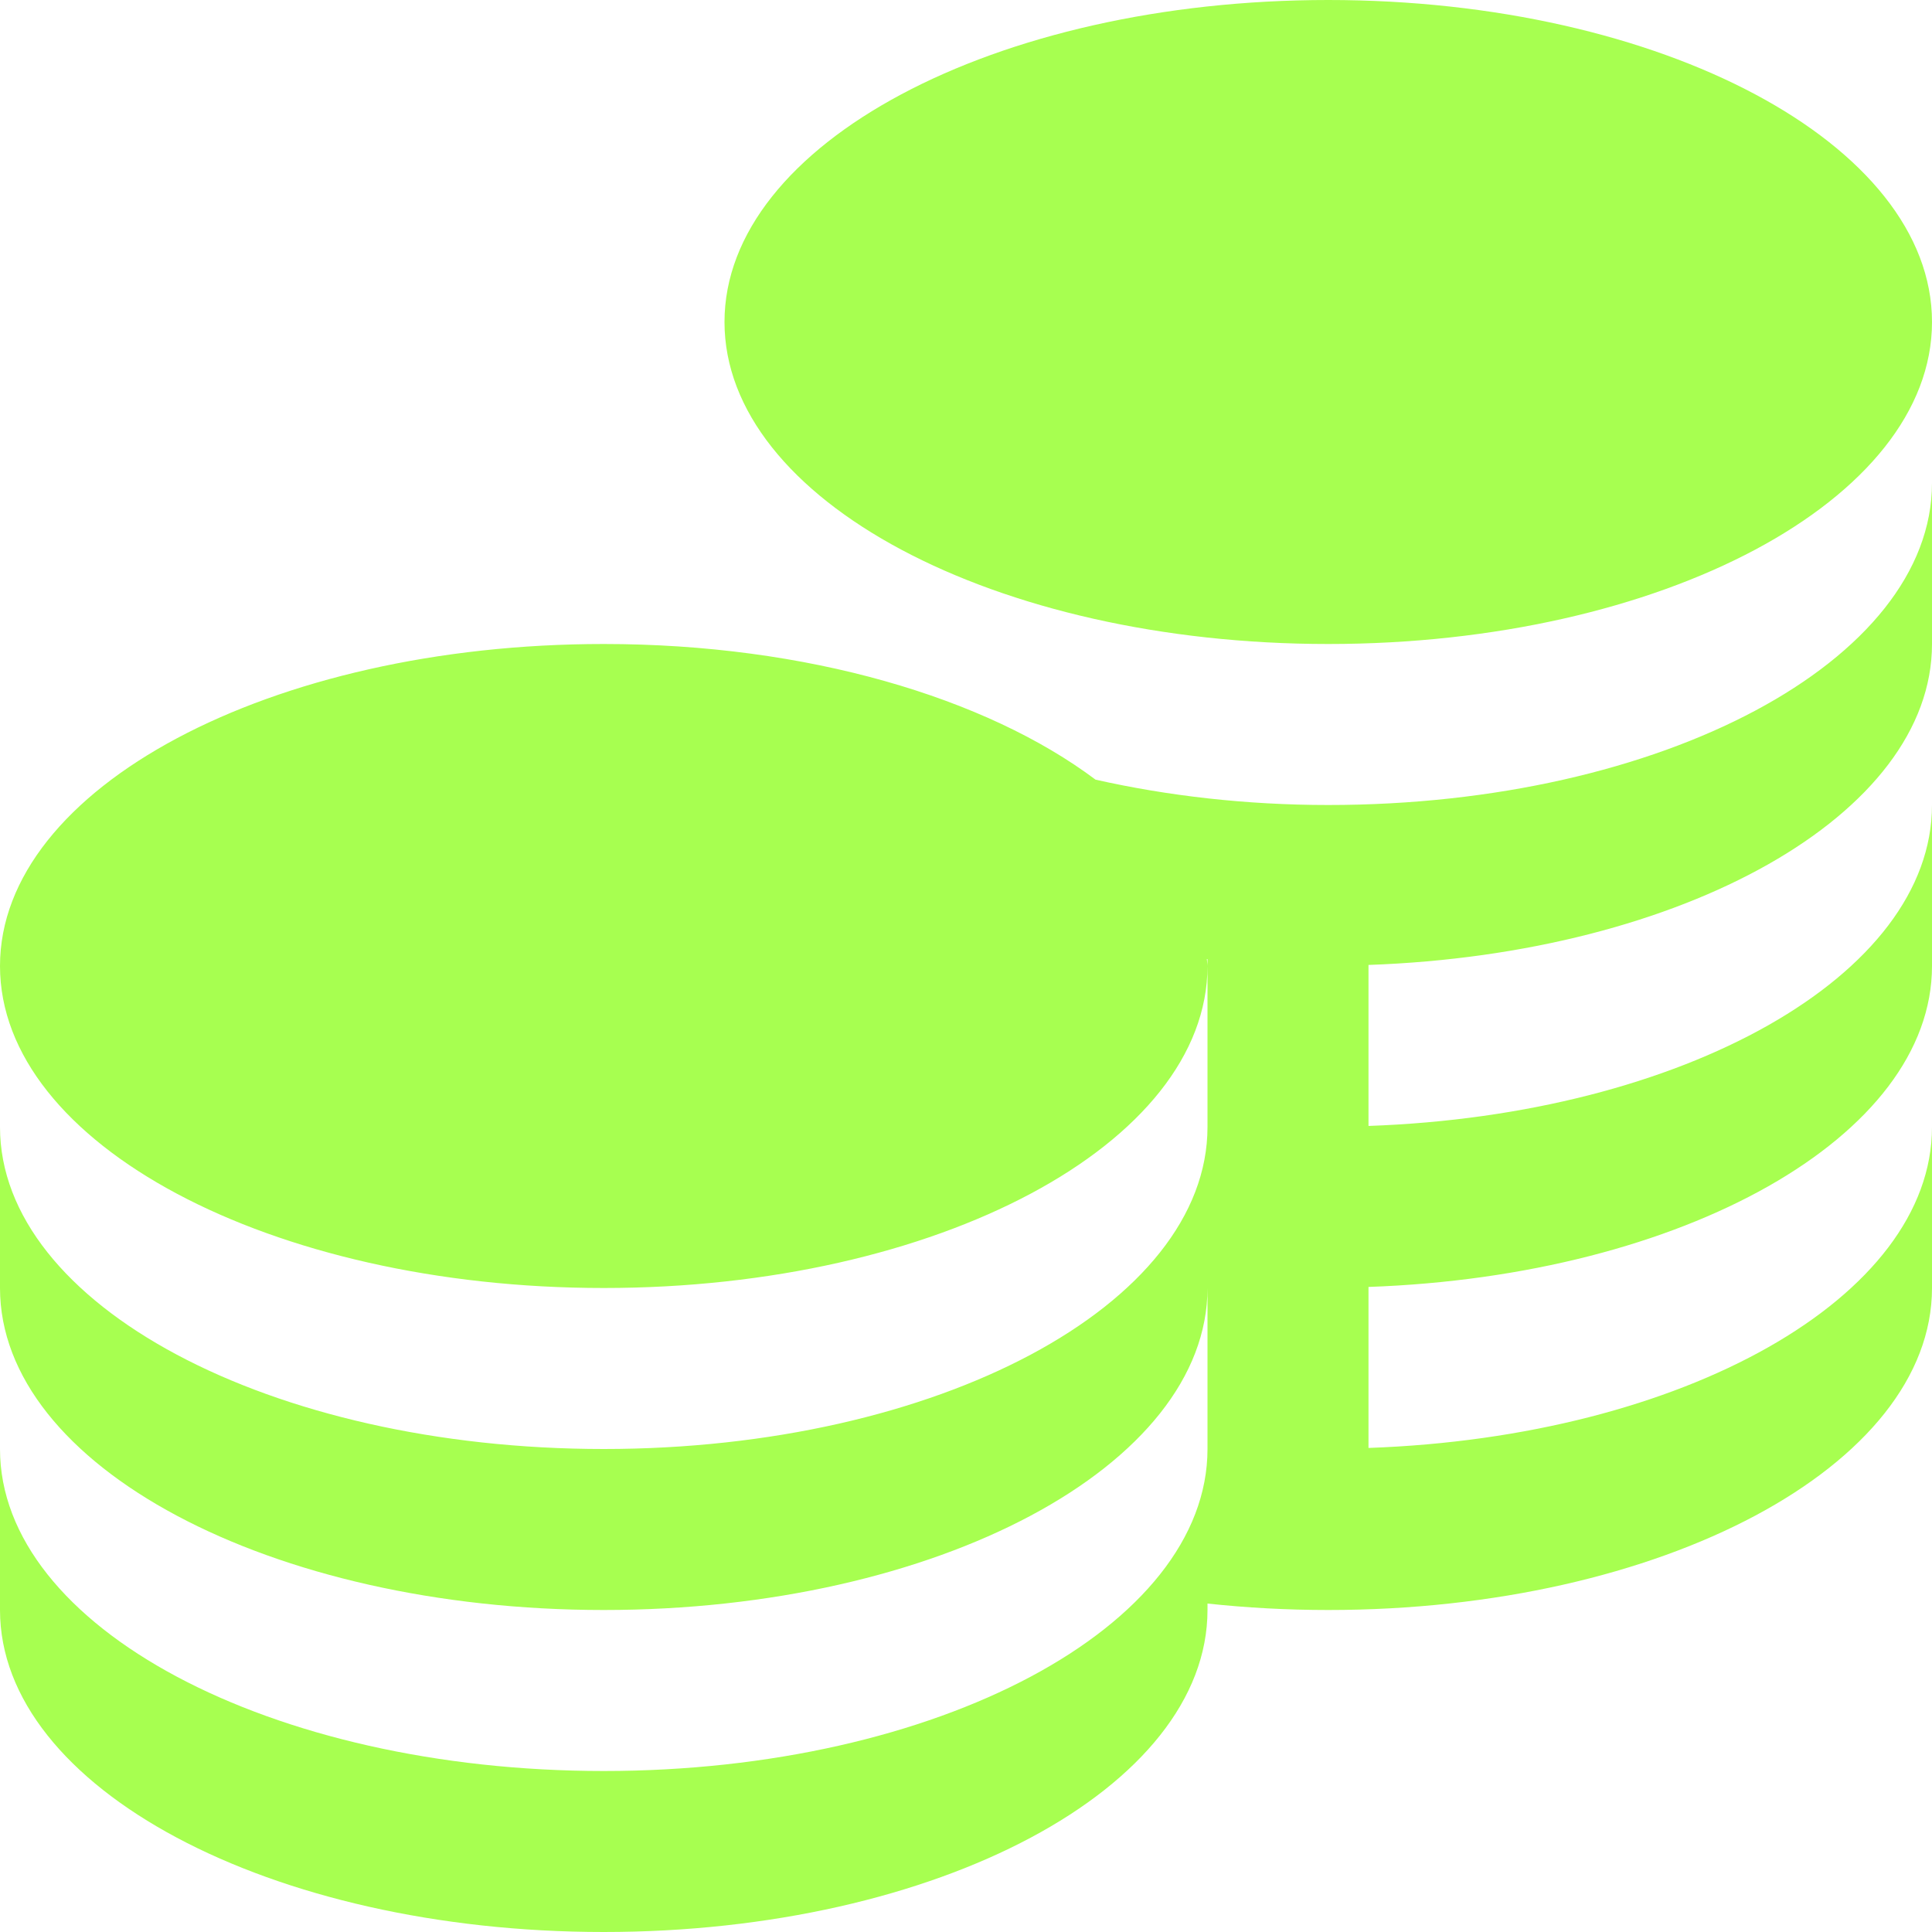
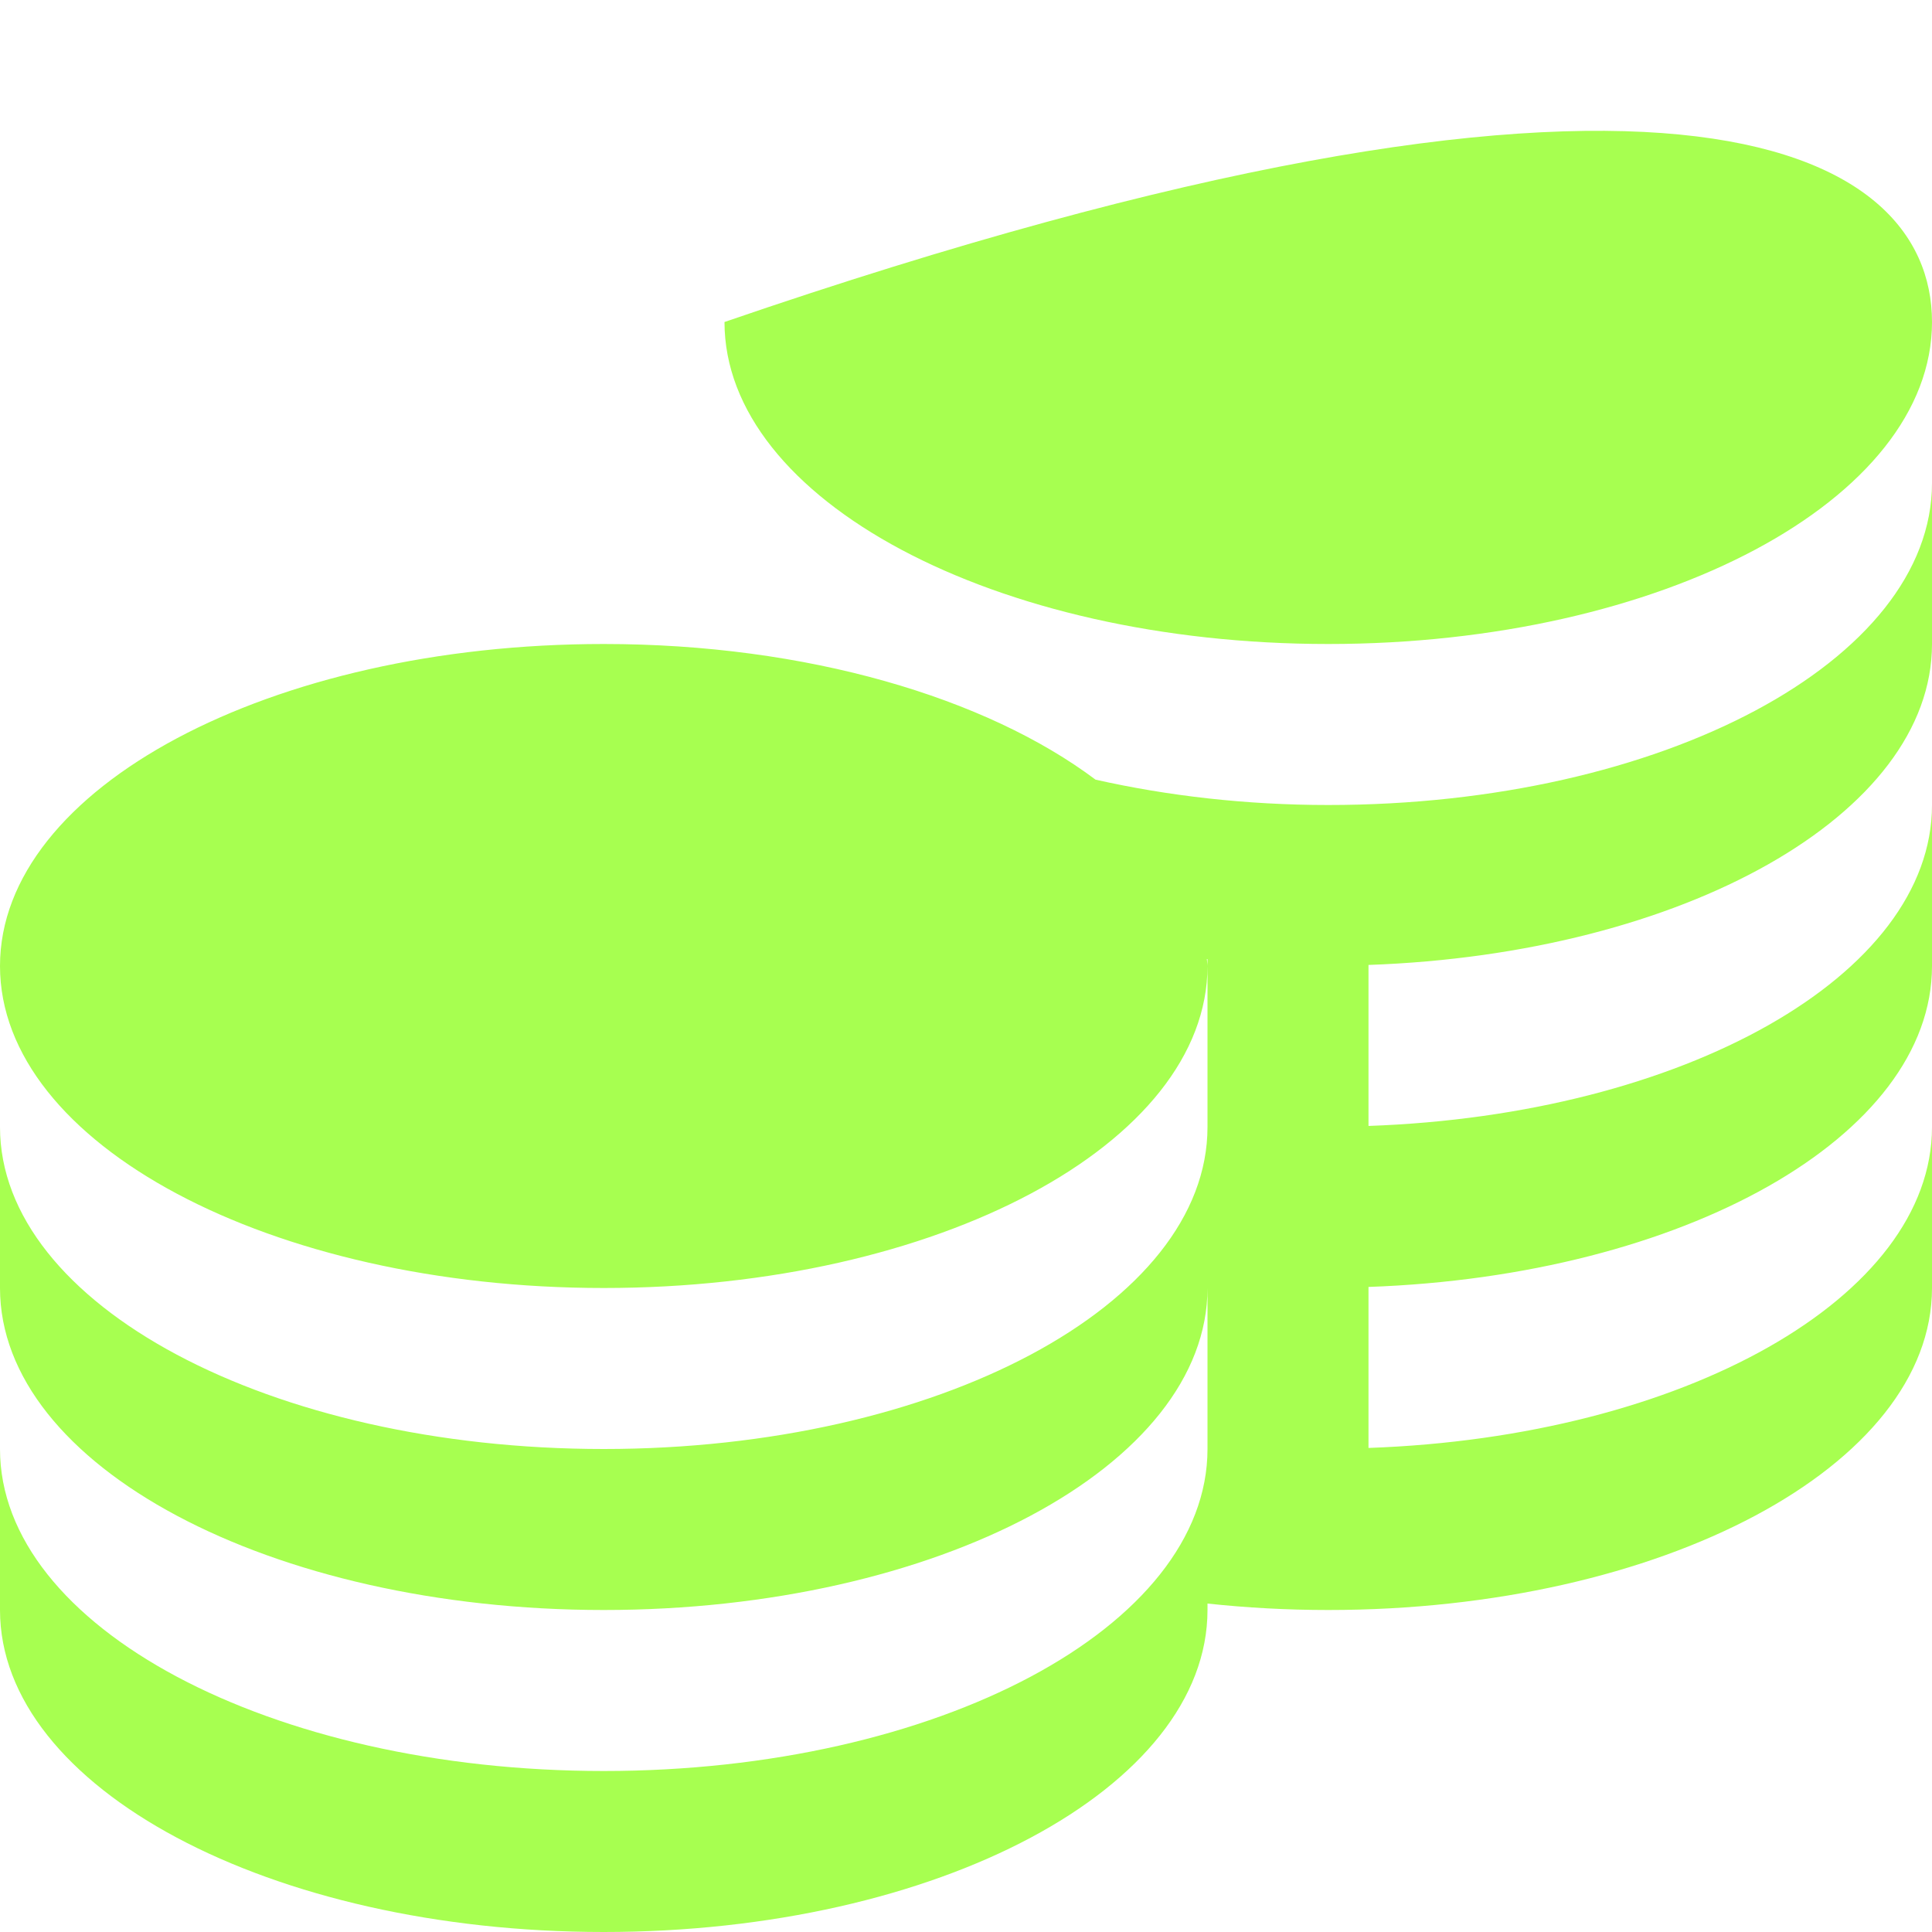
<svg xmlns="http://www.w3.org/2000/svg" width="42" height="42" viewBox="0 0 42 42" fill="none">
-   <path d="M15.75 7C15.75 3.134 21.627 0 28.875 0C36.123 0 42 3.134 42 7C42 10.866 36.123 14 28.875 14C21.627 14 15.75 10.866 15.75 7ZM28.875 17.5C27.078 17.5 25.373 17.299 23.816 16.949C21.438 15.165 17.54 14 13.125 14C5.877 14 0 17.134 0 21C0 24.866 5.877 28 13.125 28C20.373 28 26.25 24.866 26.25 21C26.25 20.949 26.238 20.9 26.236 20.849H26.25V24.5C26.25 28.366 20.373 31.5 13.125 31.5C5.877 31.5 0 28.366 0 24.5V28C0 31.866 5.877 35 13.125 35C20.373 35 26.25 31.866 26.25 28V31.5C26.25 35.366 20.373 38.5 13.125 38.5C5.877 38.5 0 35.366 0 31.5V35C0 38.866 5.877 42 13.125 42C20.373 42 26.25 38.866 26.25 35V34.86C27.099 34.951 27.976 35 28.875 35C36.123 35 42 31.866 42 28V24.5C42 28.208 36.589 31.236 29.75 31.477V27.977C36.589 27.736 42 24.71 42 21V17.5C42 21.208 36.589 24.236 29.75 24.477V20.977C36.589 20.736 42 17.71 42 14V10.5C42 14.366 36.123 17.5 28.875 17.5Z" fill="#A7FF50" />
+   <path d="M15.75 7C36.123 0 42 3.134 42 7C42 10.866 36.123 14 28.875 14C21.627 14 15.75 10.866 15.75 7ZM28.875 17.5C27.078 17.5 25.373 17.299 23.816 16.949C21.438 15.165 17.54 14 13.125 14C5.877 14 0 17.134 0 21C0 24.866 5.877 28 13.125 28C20.373 28 26.25 24.866 26.25 21C26.25 20.949 26.238 20.9 26.236 20.849H26.25V24.5C26.25 28.366 20.373 31.5 13.125 31.5C5.877 31.5 0 28.366 0 24.5V28C0 31.866 5.877 35 13.125 35C20.373 35 26.25 31.866 26.25 28V31.5C26.25 35.366 20.373 38.5 13.125 38.5C5.877 38.5 0 35.366 0 31.5V35C0 38.866 5.877 42 13.125 42C20.373 42 26.25 38.866 26.25 35V34.86C27.099 34.951 27.976 35 28.875 35C36.123 35 42 31.866 42 28V24.5C42 28.208 36.589 31.236 29.75 31.477V27.977C36.589 27.736 42 24.71 42 21V17.5C42 21.208 36.589 24.236 29.75 24.477V20.977C36.589 20.736 42 17.71 42 14V10.5C42 14.366 36.123 17.5 28.875 17.5Z" fill="#A7FF50" />
</svg>